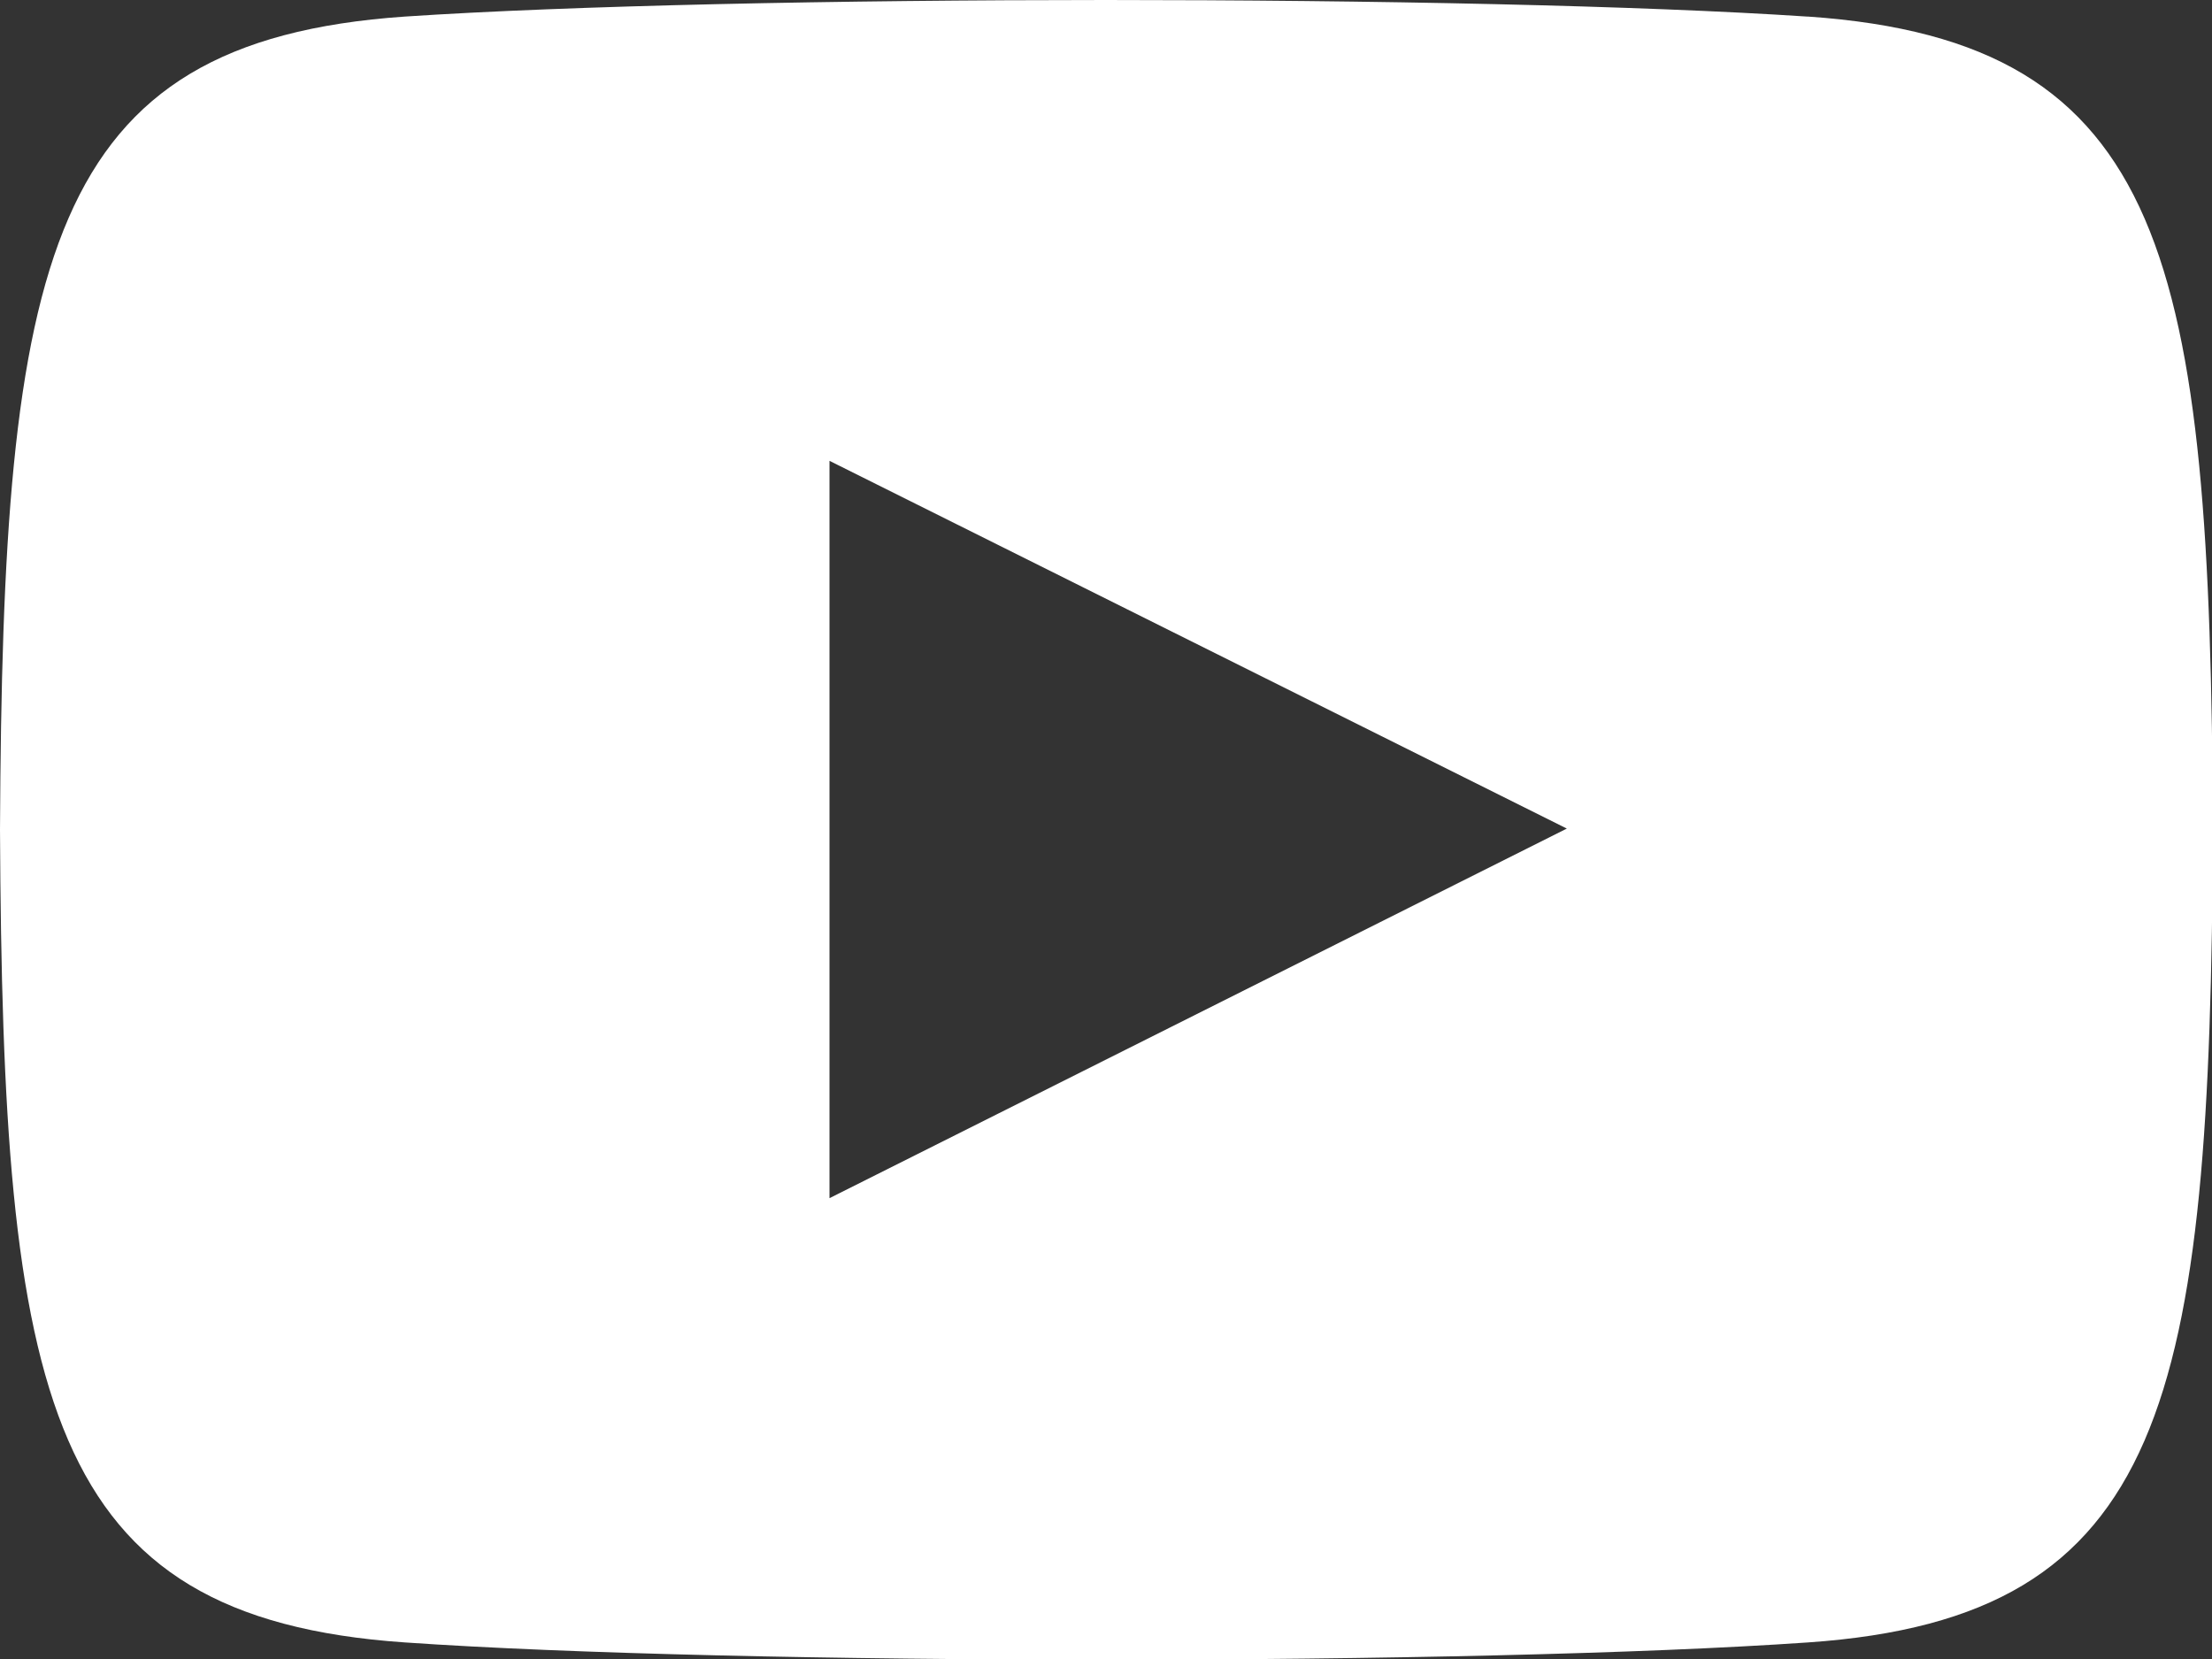
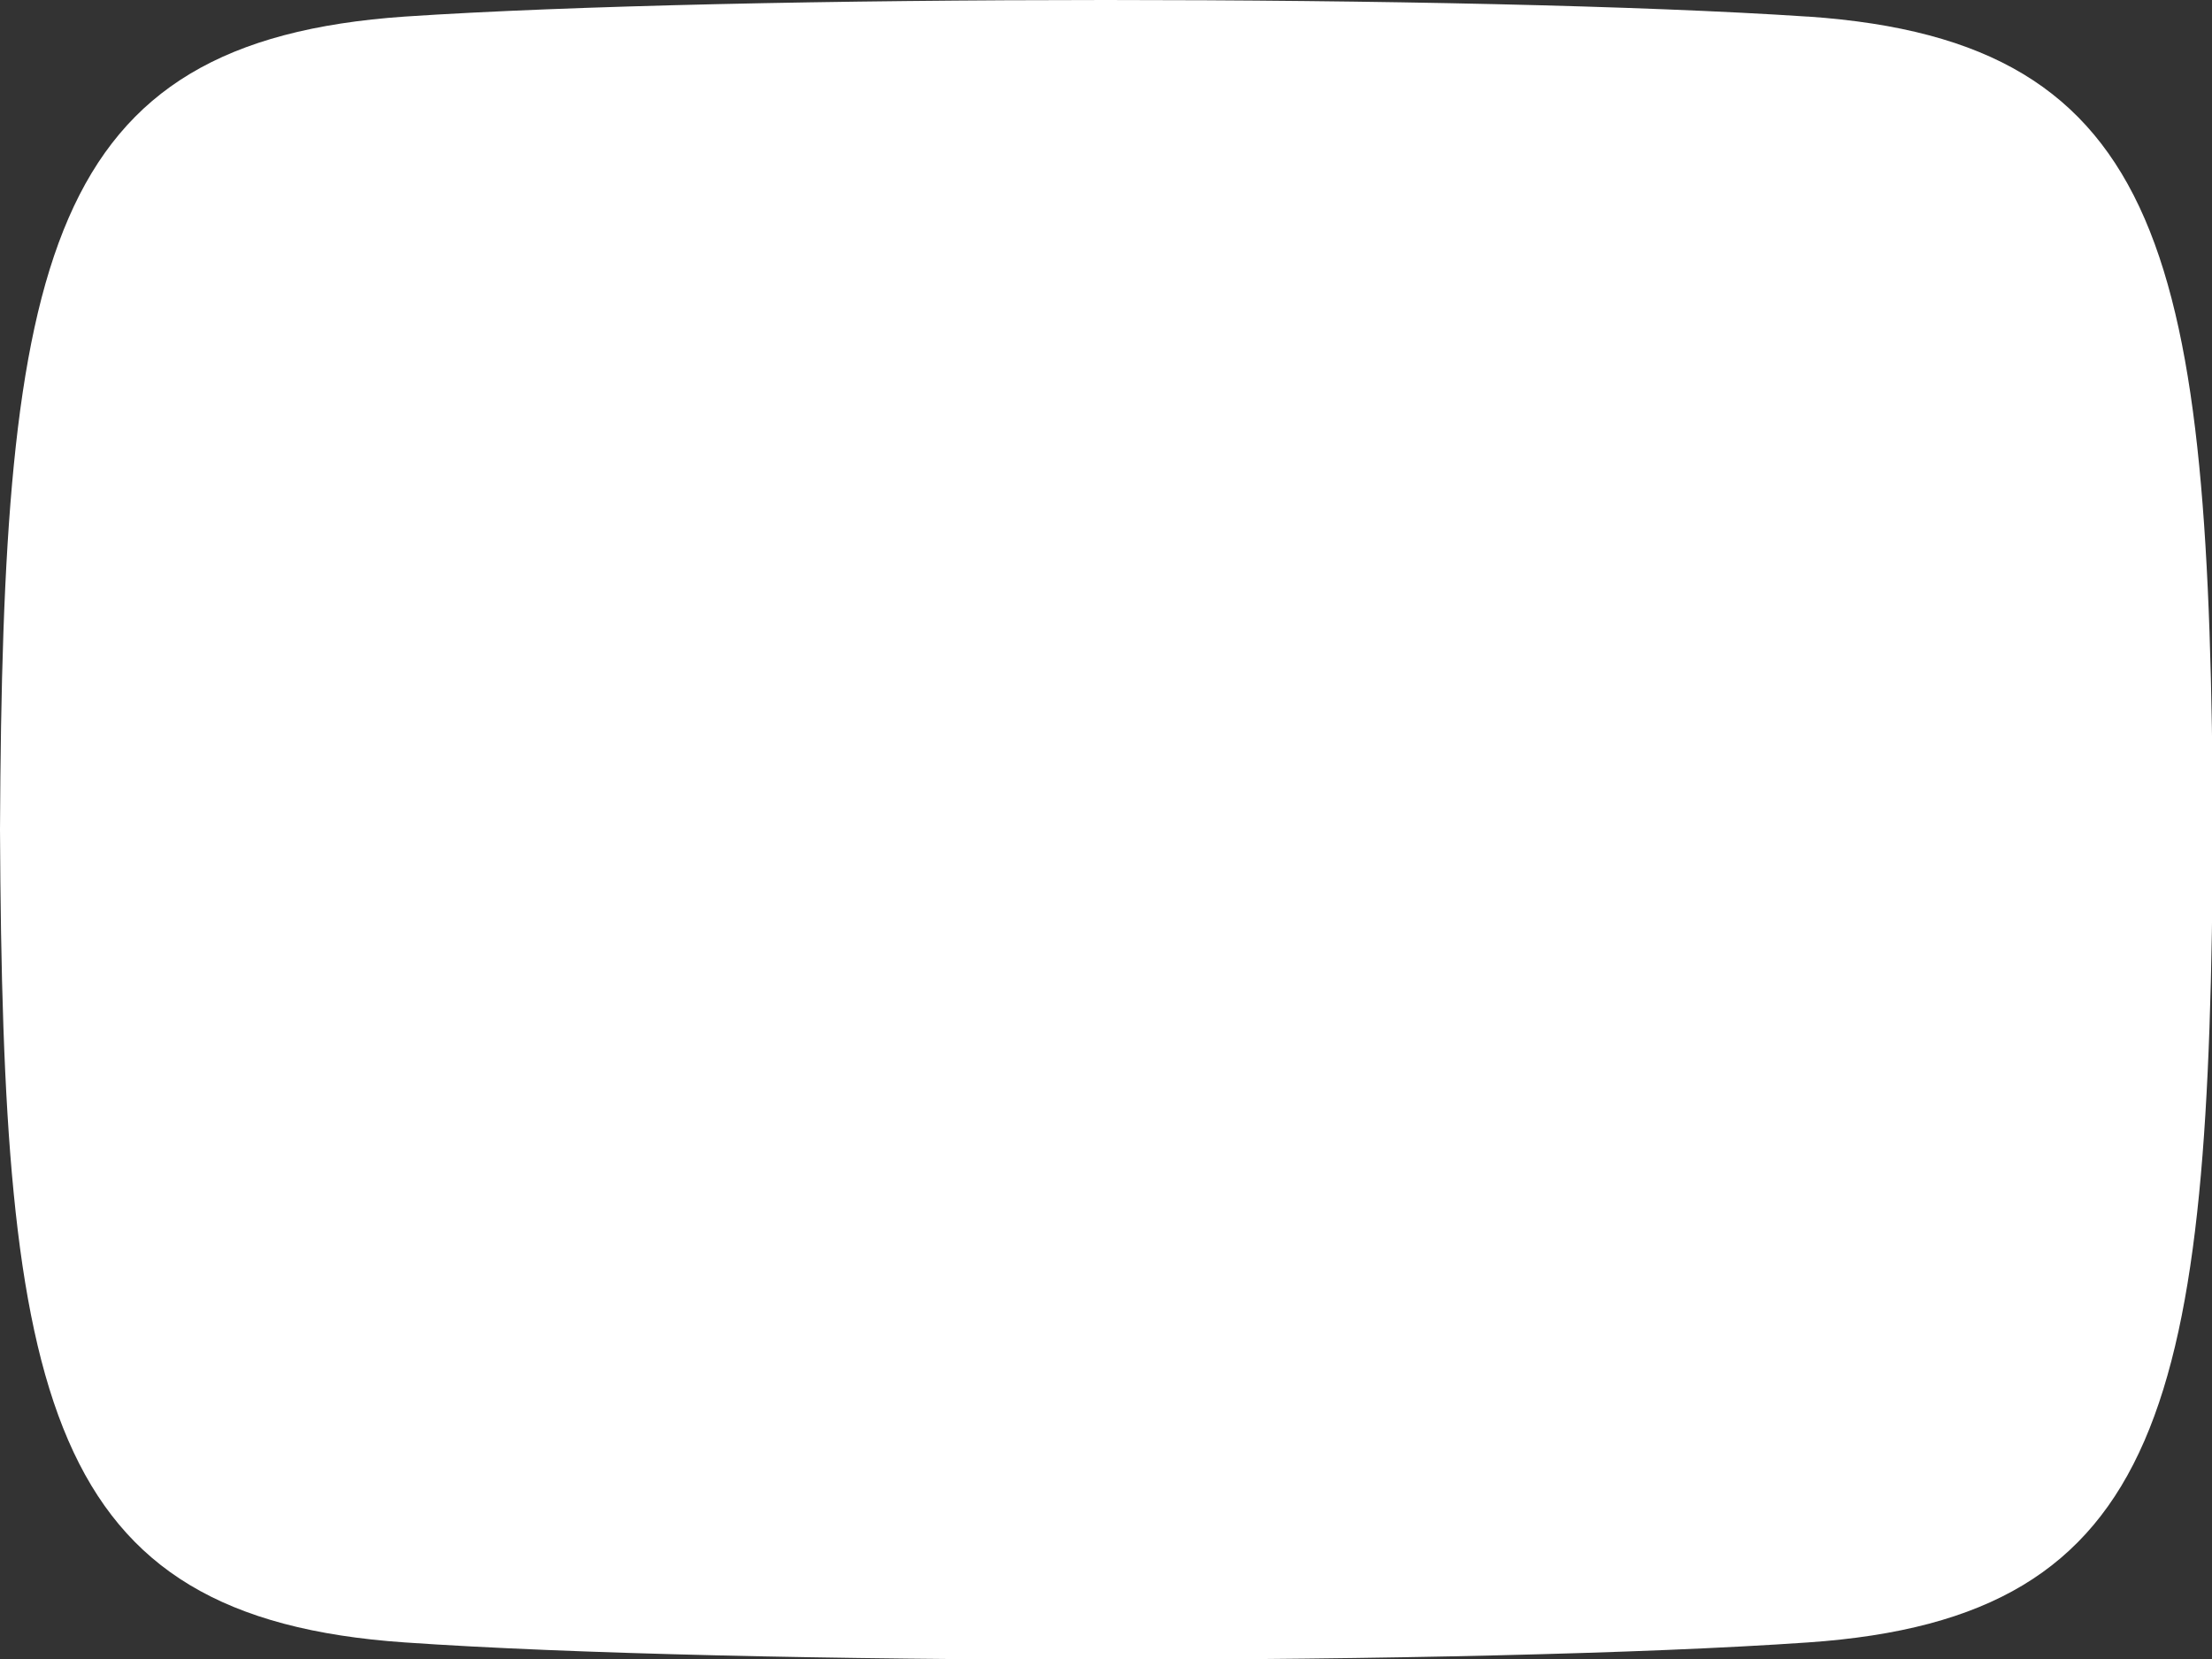
<svg xmlns="http://www.w3.org/2000/svg" id="Layer_1" width="24" height="18" viewBox="0 0 24 18">
  <rect x="0" y="0" width="24" height="18" fill="#333333" stroke="none" />
  <defs>
    <style>.cls-1{fill:#fff;stroke-width:0px;}</style>
  </defs>
-   <path class="cls-1" d="M19.61.18C16.01-.06,7.98-.06,4.39.18.49.45.03,2.8,0,9c.03,6.18.48,8.55,4.39,8.82,3.6.25,11.63.25,15.23,0,3.9-.27,4.36-2.62,4.39-8.82-.03-6.18-.48-8.55-4.39-8.82ZM9,13V5l8,3.99-8,4.01Z" />
+   <path class="cls-1" d="M19.61.18C16.01-.06,7.98-.06,4.39.18.49.45.03,2.8,0,9c.03,6.18.48,8.55,4.39,8.82,3.6.25,11.63.25,15.23,0,3.9-.27,4.36-2.62,4.39-8.82-.03-6.18-.48-8.55-4.39-8.82ZM9,13V5Z" />
</svg>